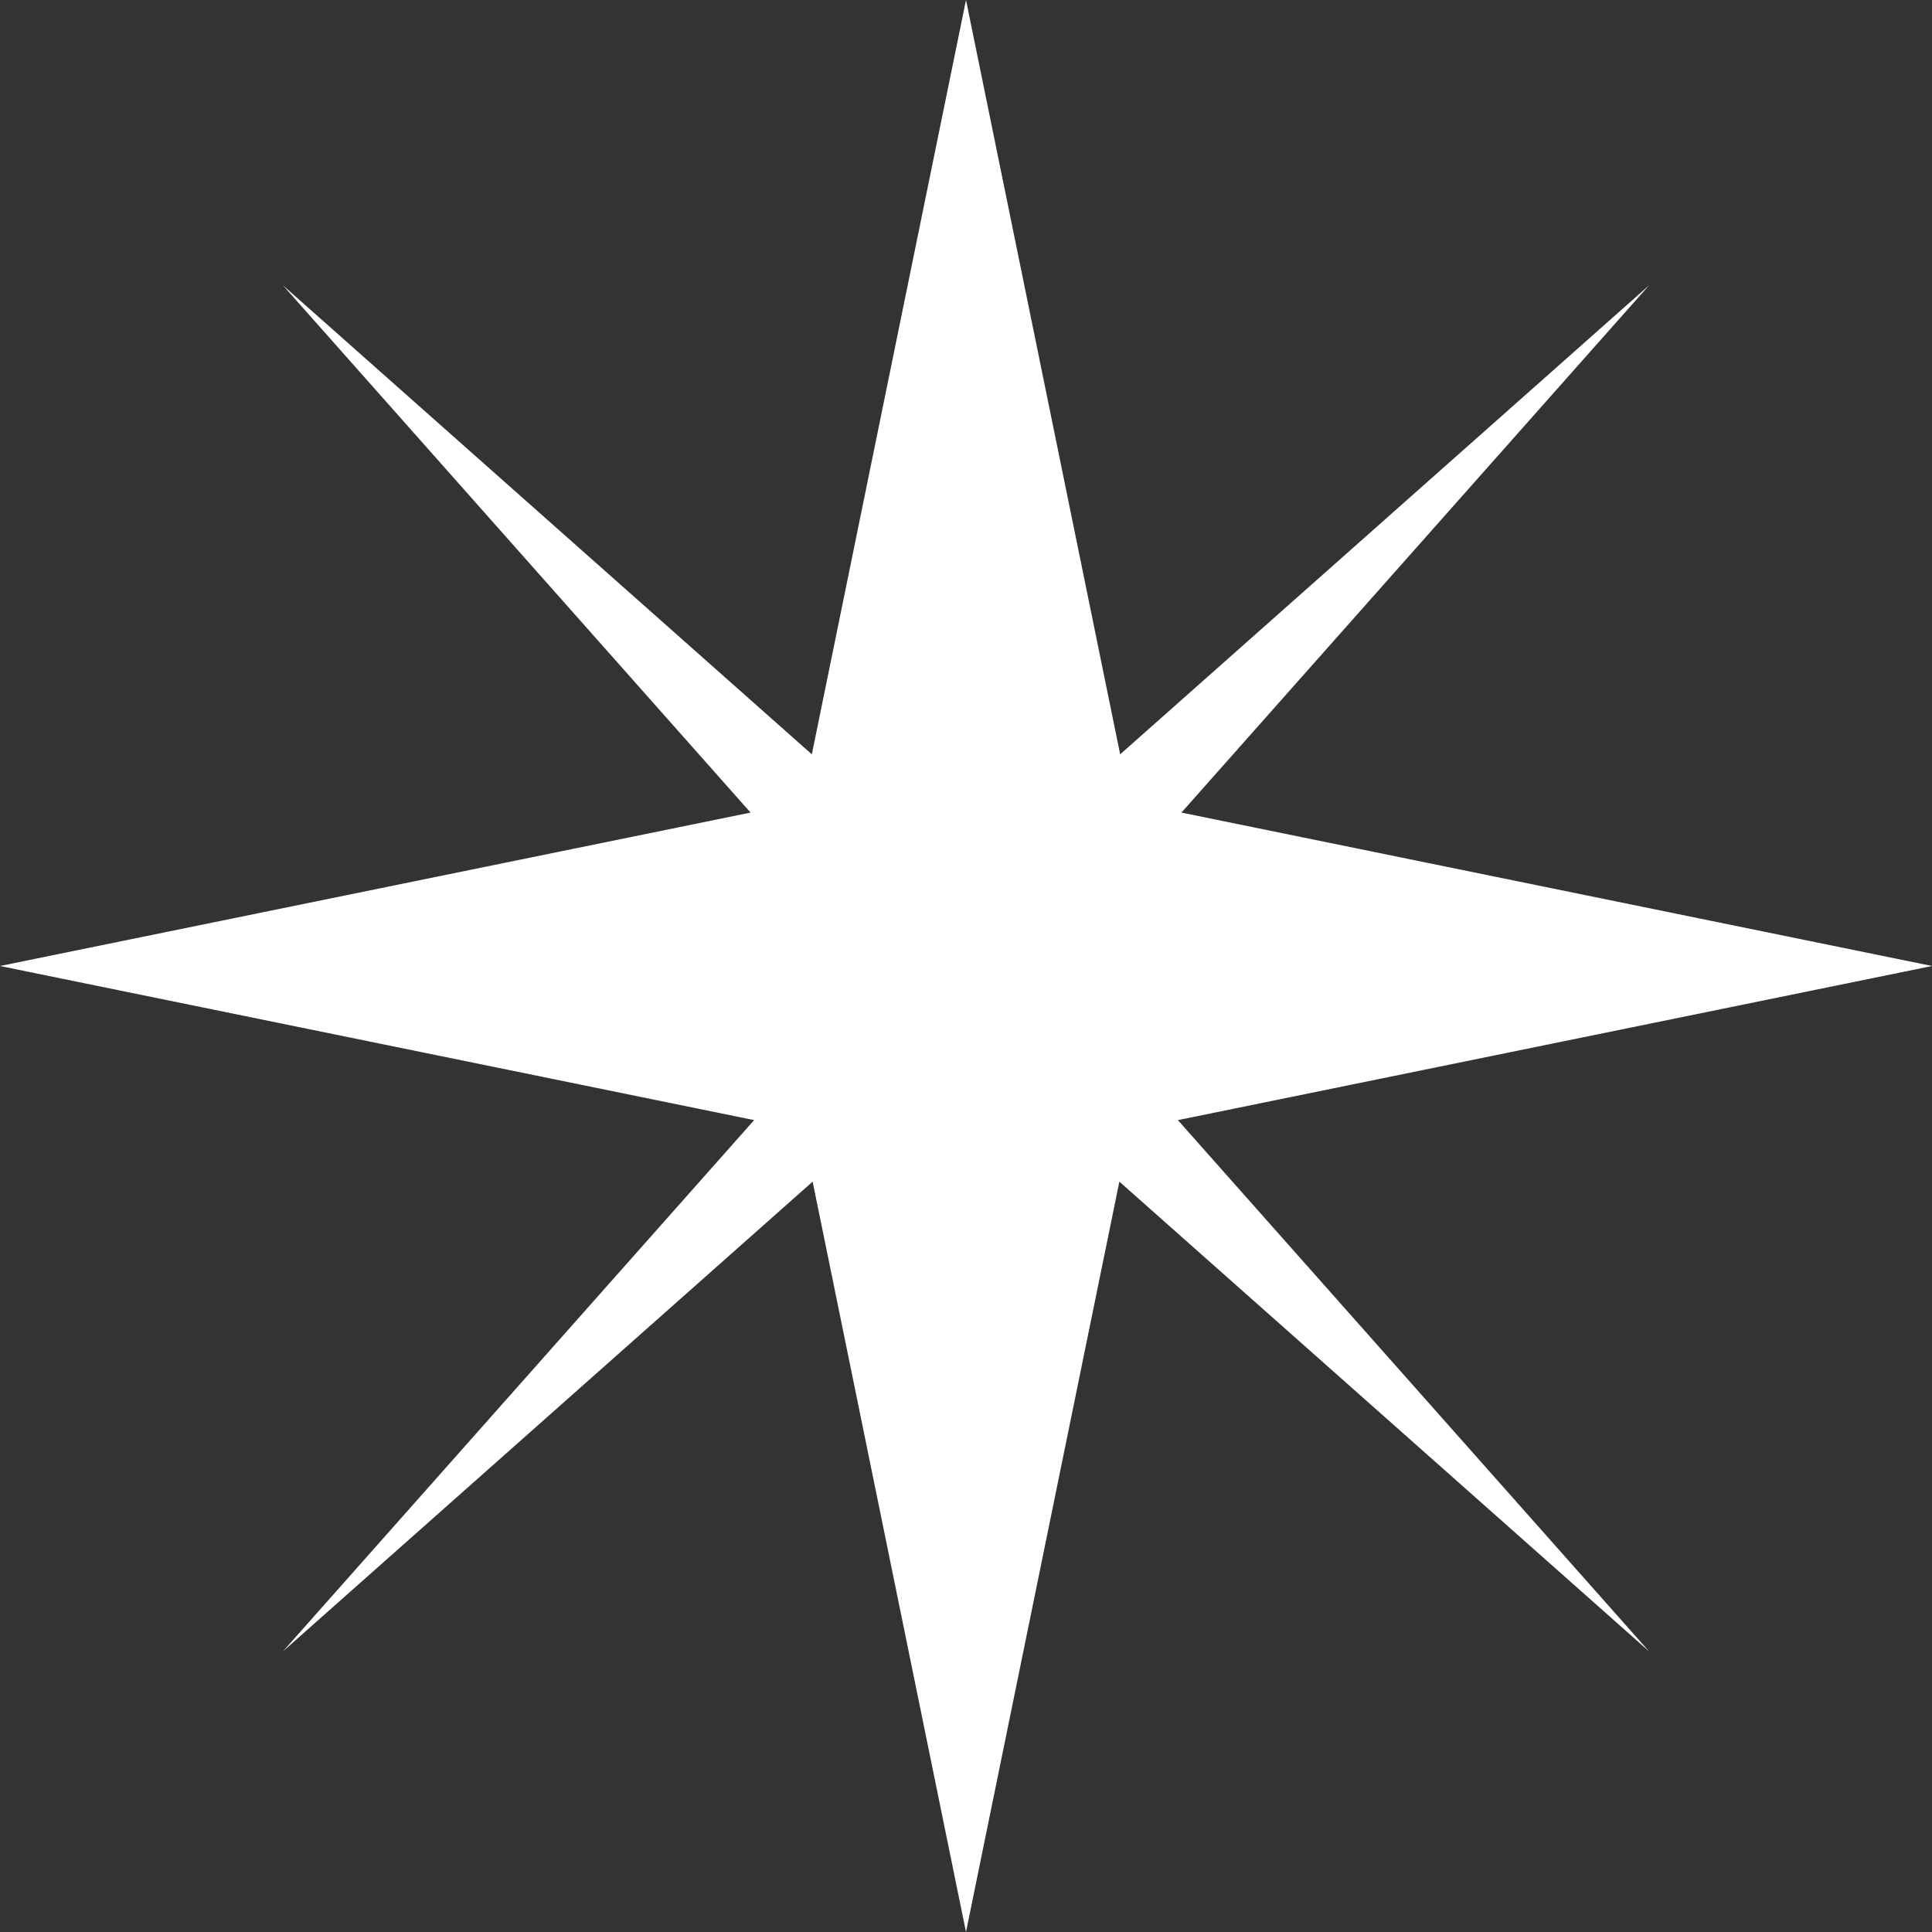
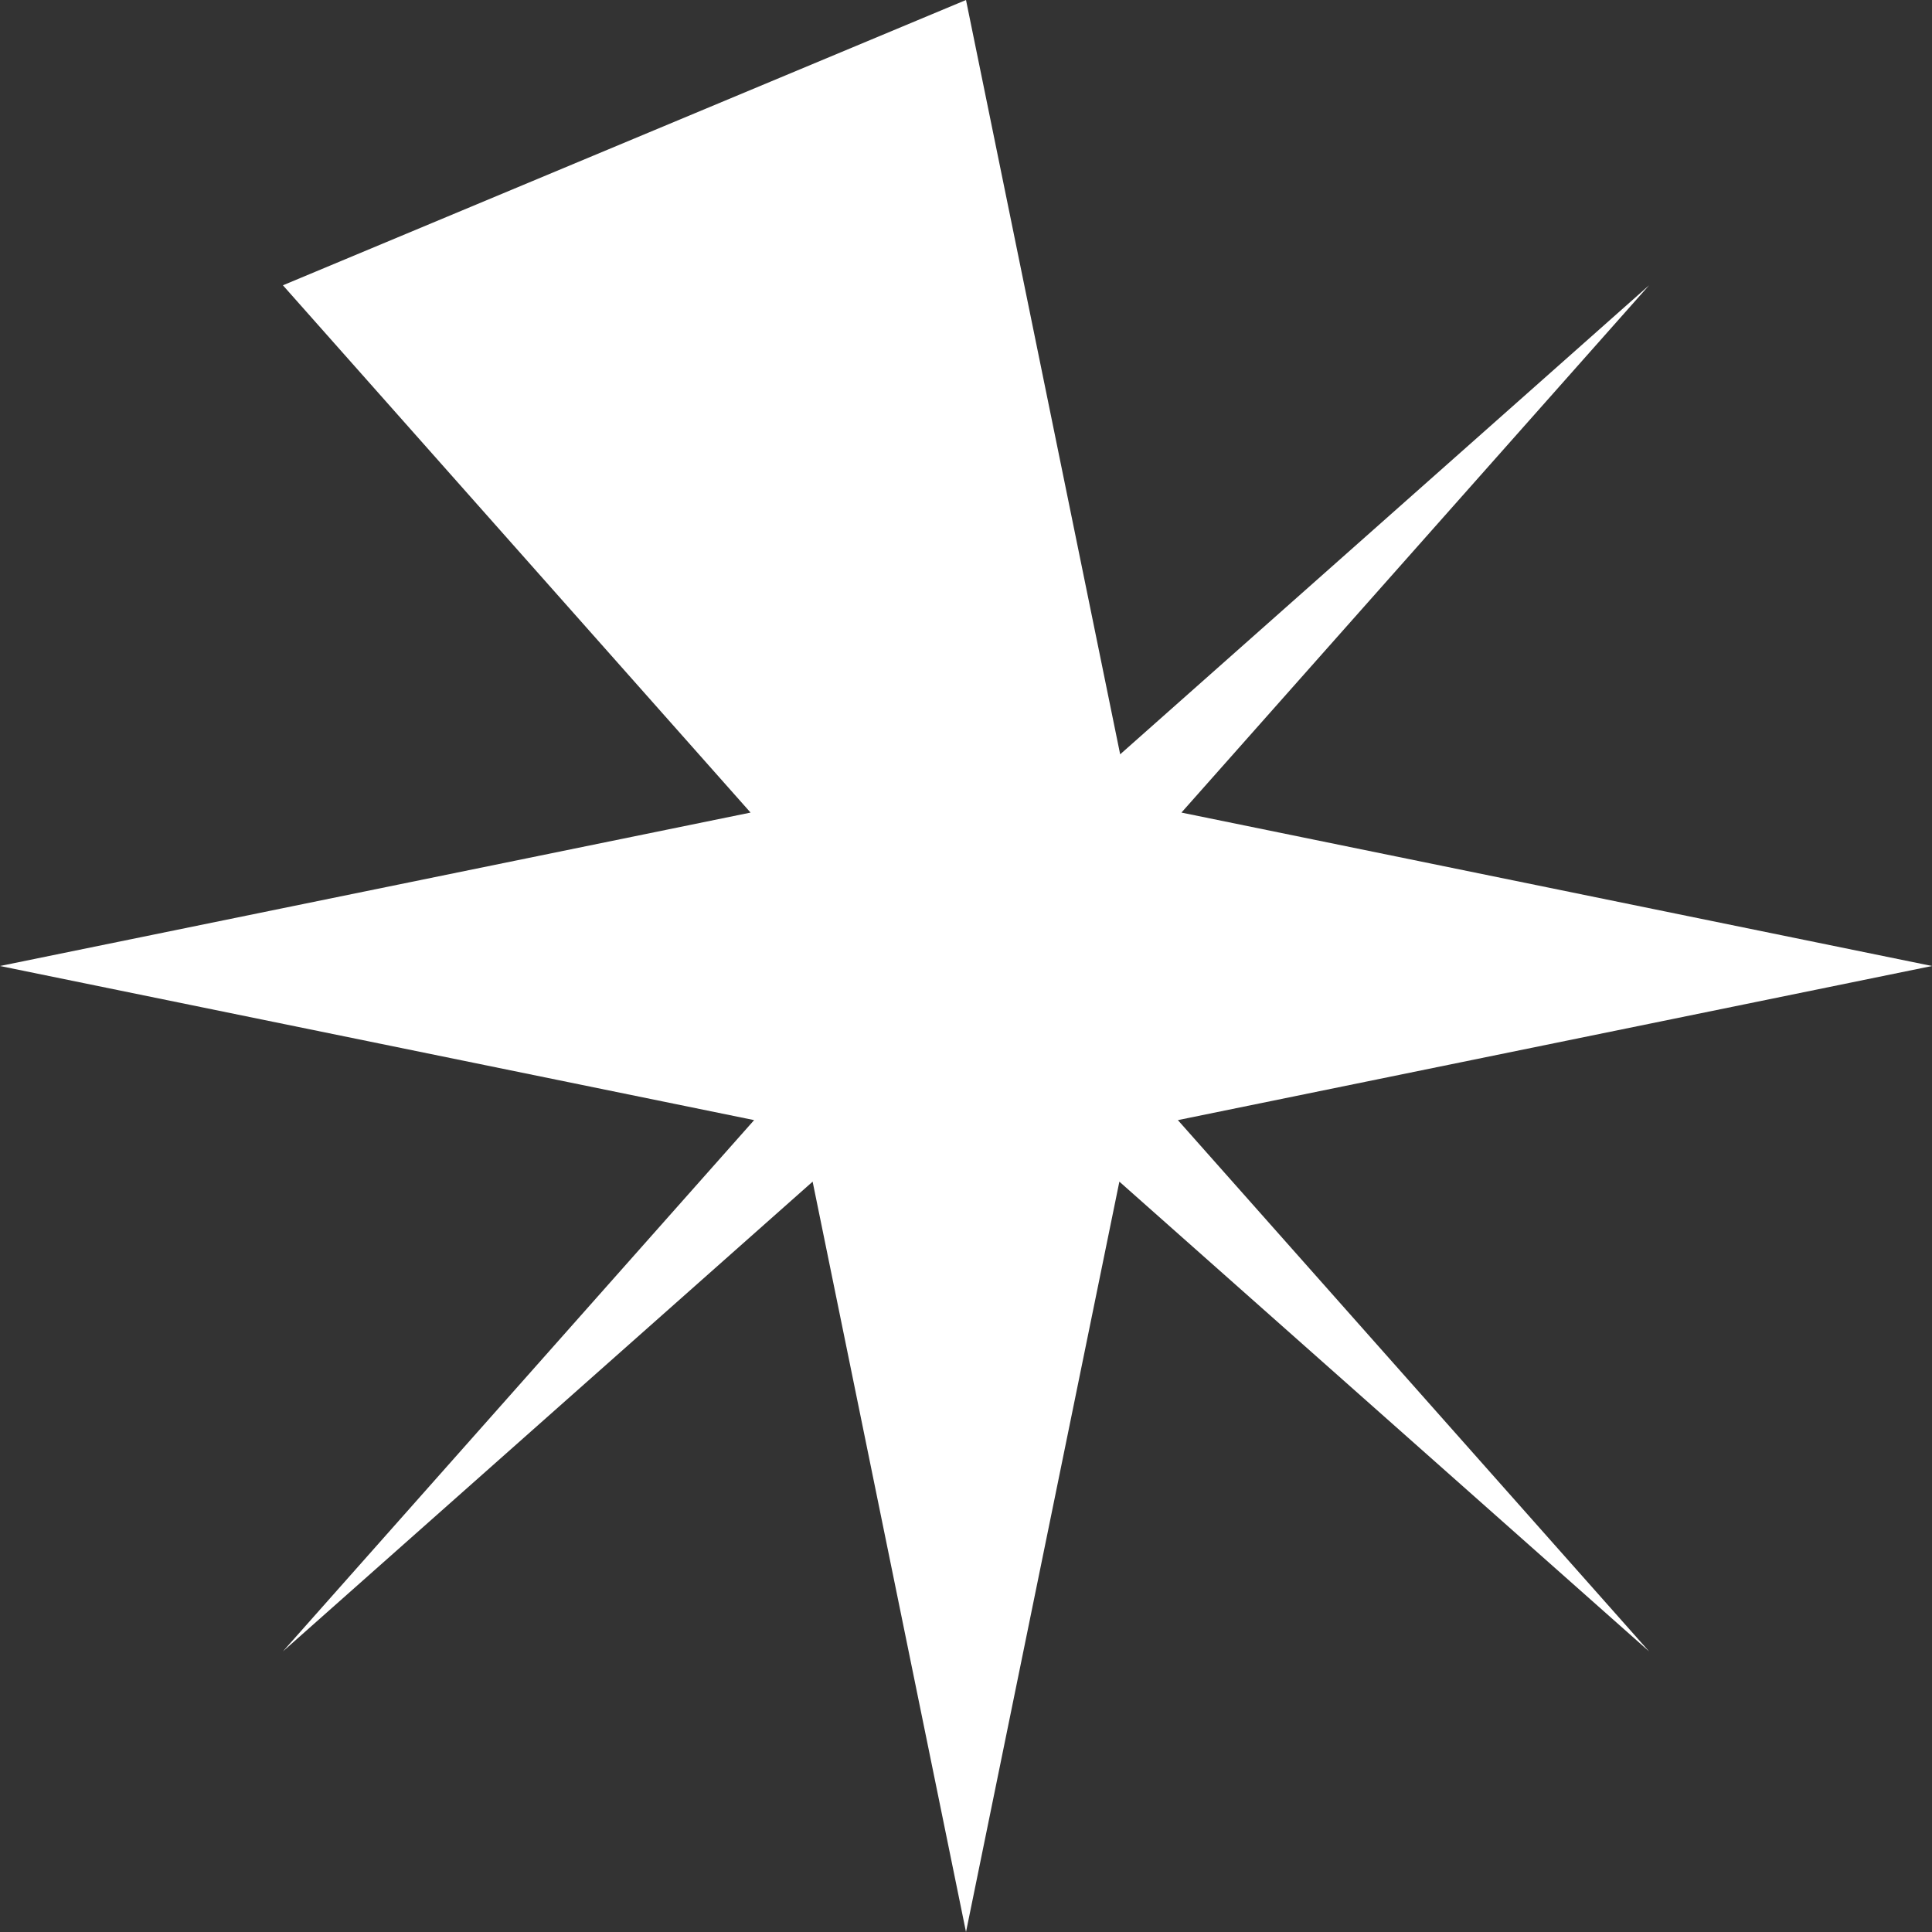
<svg xmlns="http://www.w3.org/2000/svg" width="39" height="39" viewBox="0 0 39 39" fill="none">
  <rect x="0" y="0" width="39" height="39" fill="#333333" stroke="none" />
-   <path fill-rule="evenodd" clip-rule="evenodd" d="M22.612 15.227L19.5 0L16.388 15.227L5.711 5.759L15.151 16.403L0 19.5L15.223 22.611L5.711 33.336L16.404 23.853L19.5 39L22.596 23.853L33.289 33.336L23.777 22.611L39 19.5L23.849 16.403L33.289 5.759L22.612 15.227Z" fill="white" />
+   <path fill-rule="evenodd" clip-rule="evenodd" d="M22.612 15.227L19.5 0L5.711 5.759L15.151 16.403L0 19.5L15.223 22.611L5.711 33.336L16.404 23.853L19.5 39L22.596 23.853L33.289 33.336L23.777 22.611L39 19.5L23.849 16.403L33.289 5.759L22.612 15.227Z" fill="white" />
</svg>